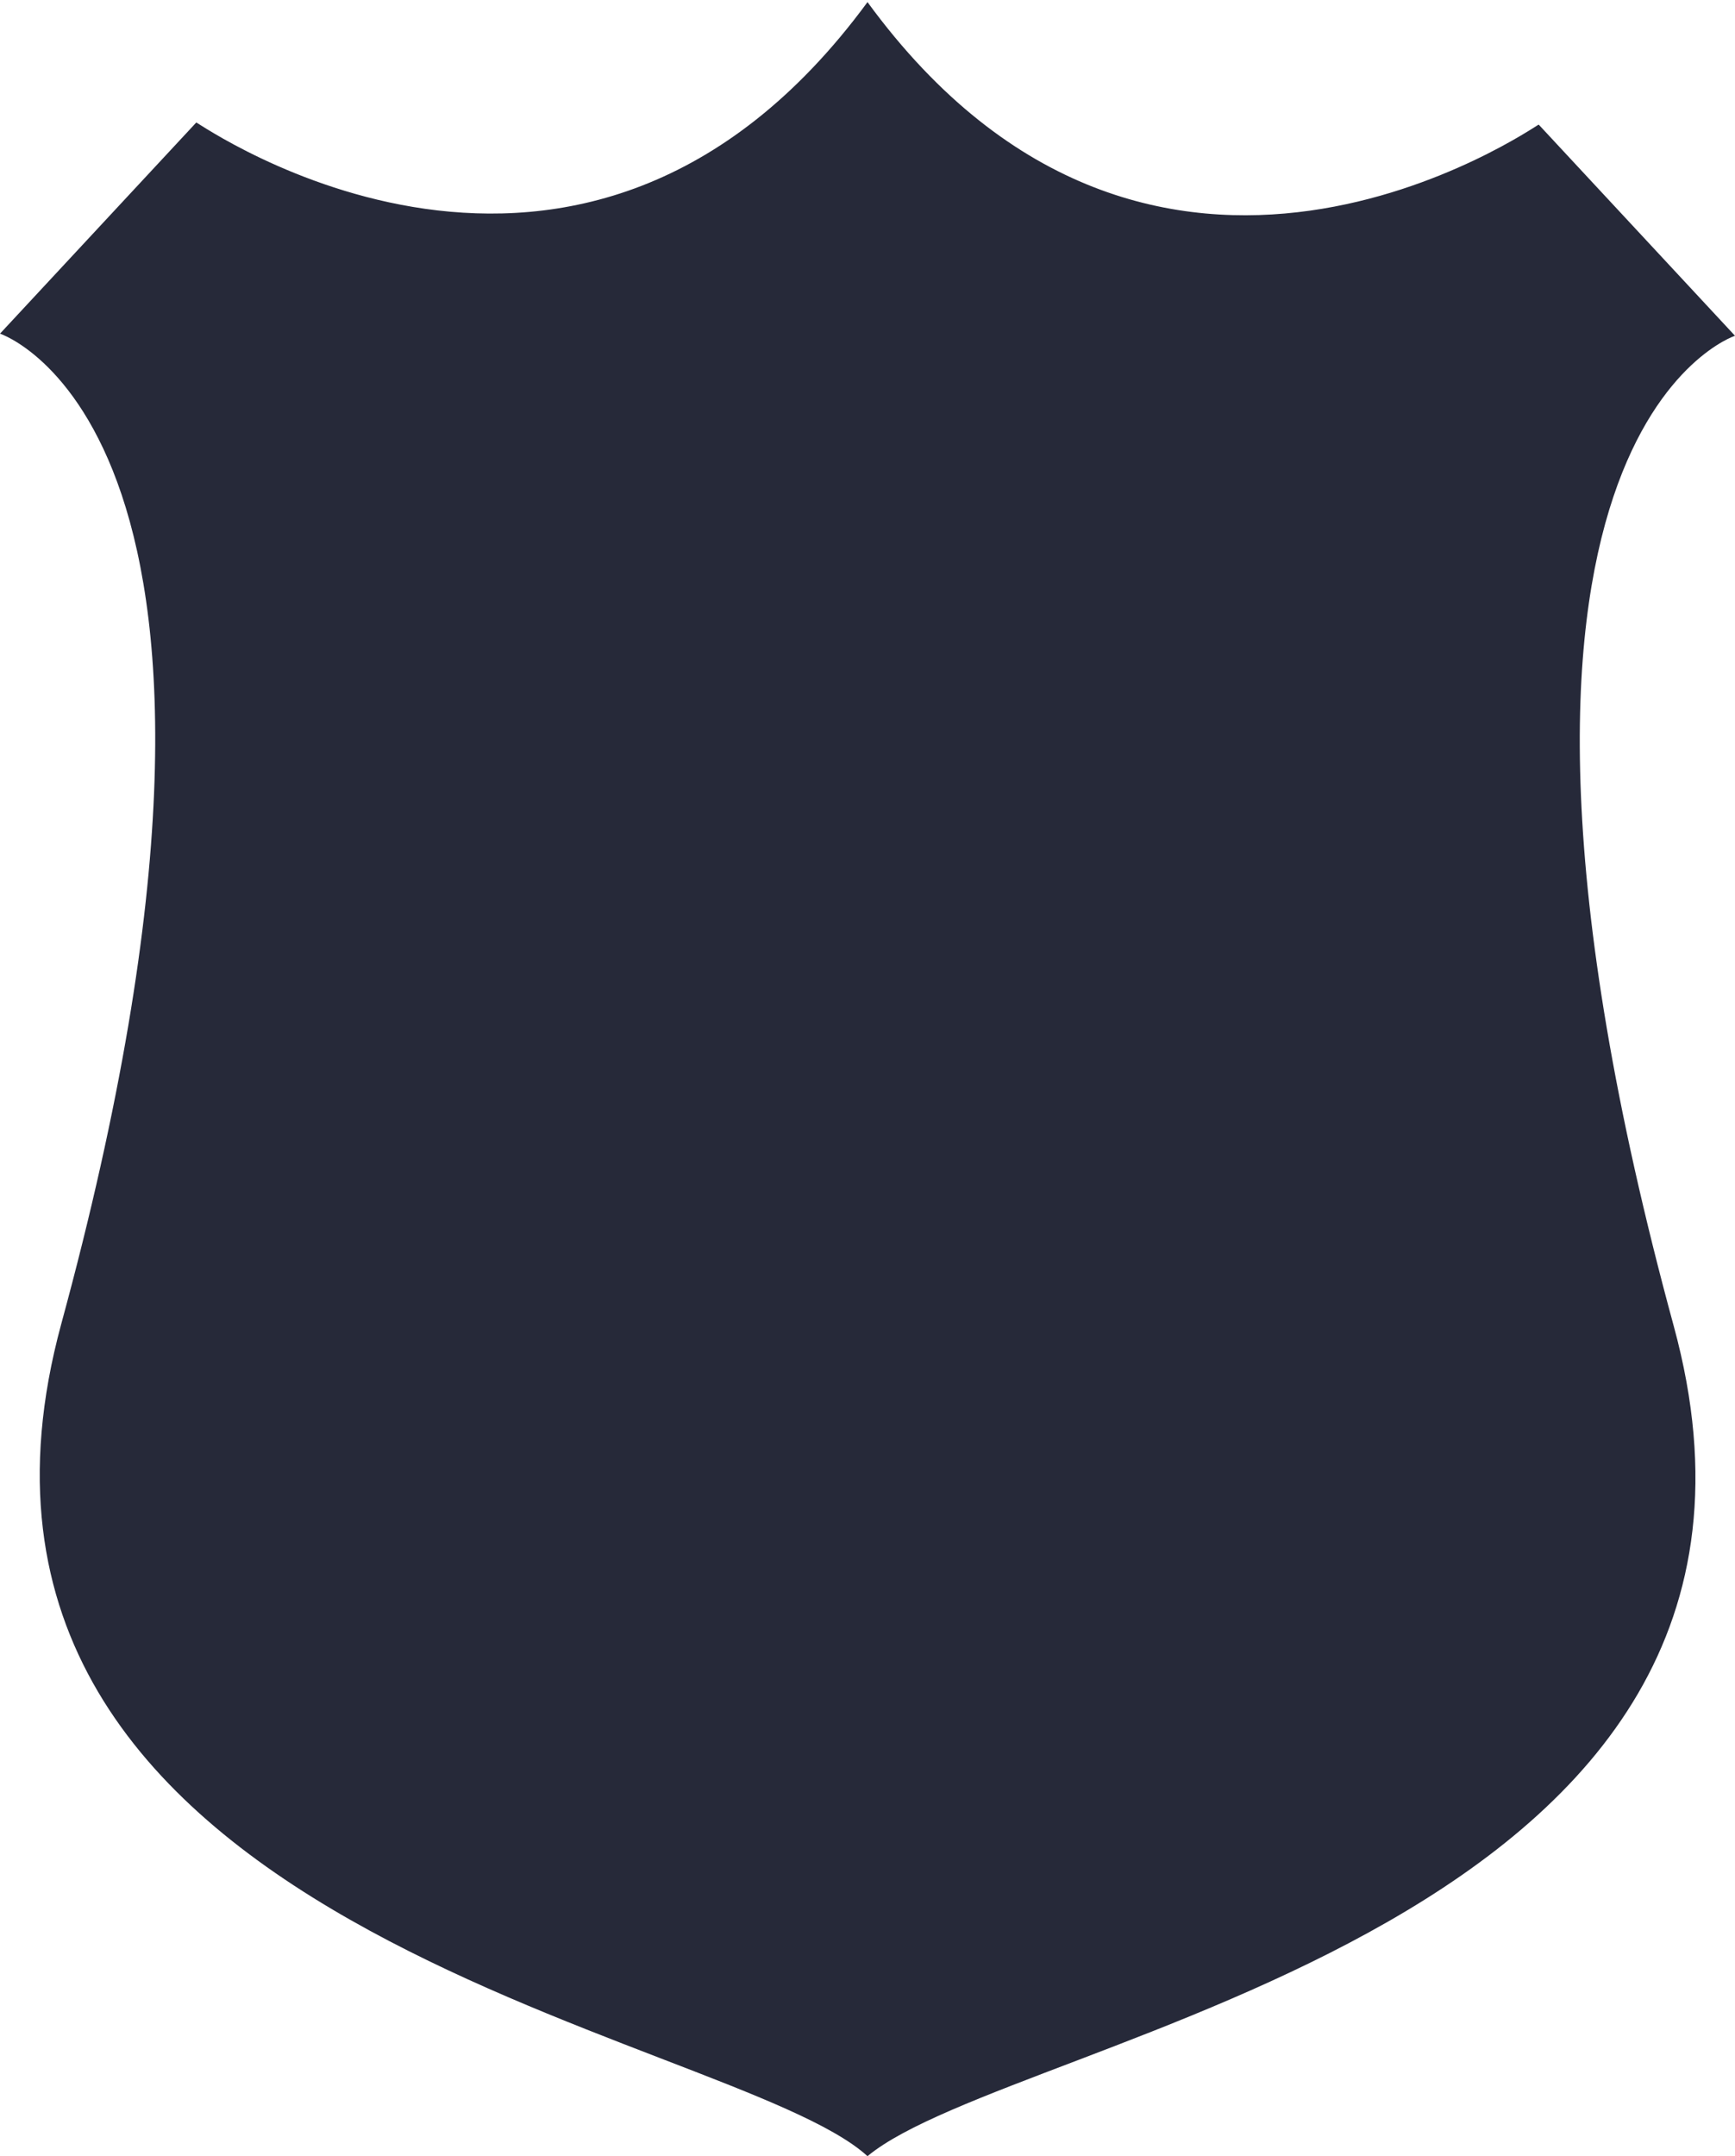
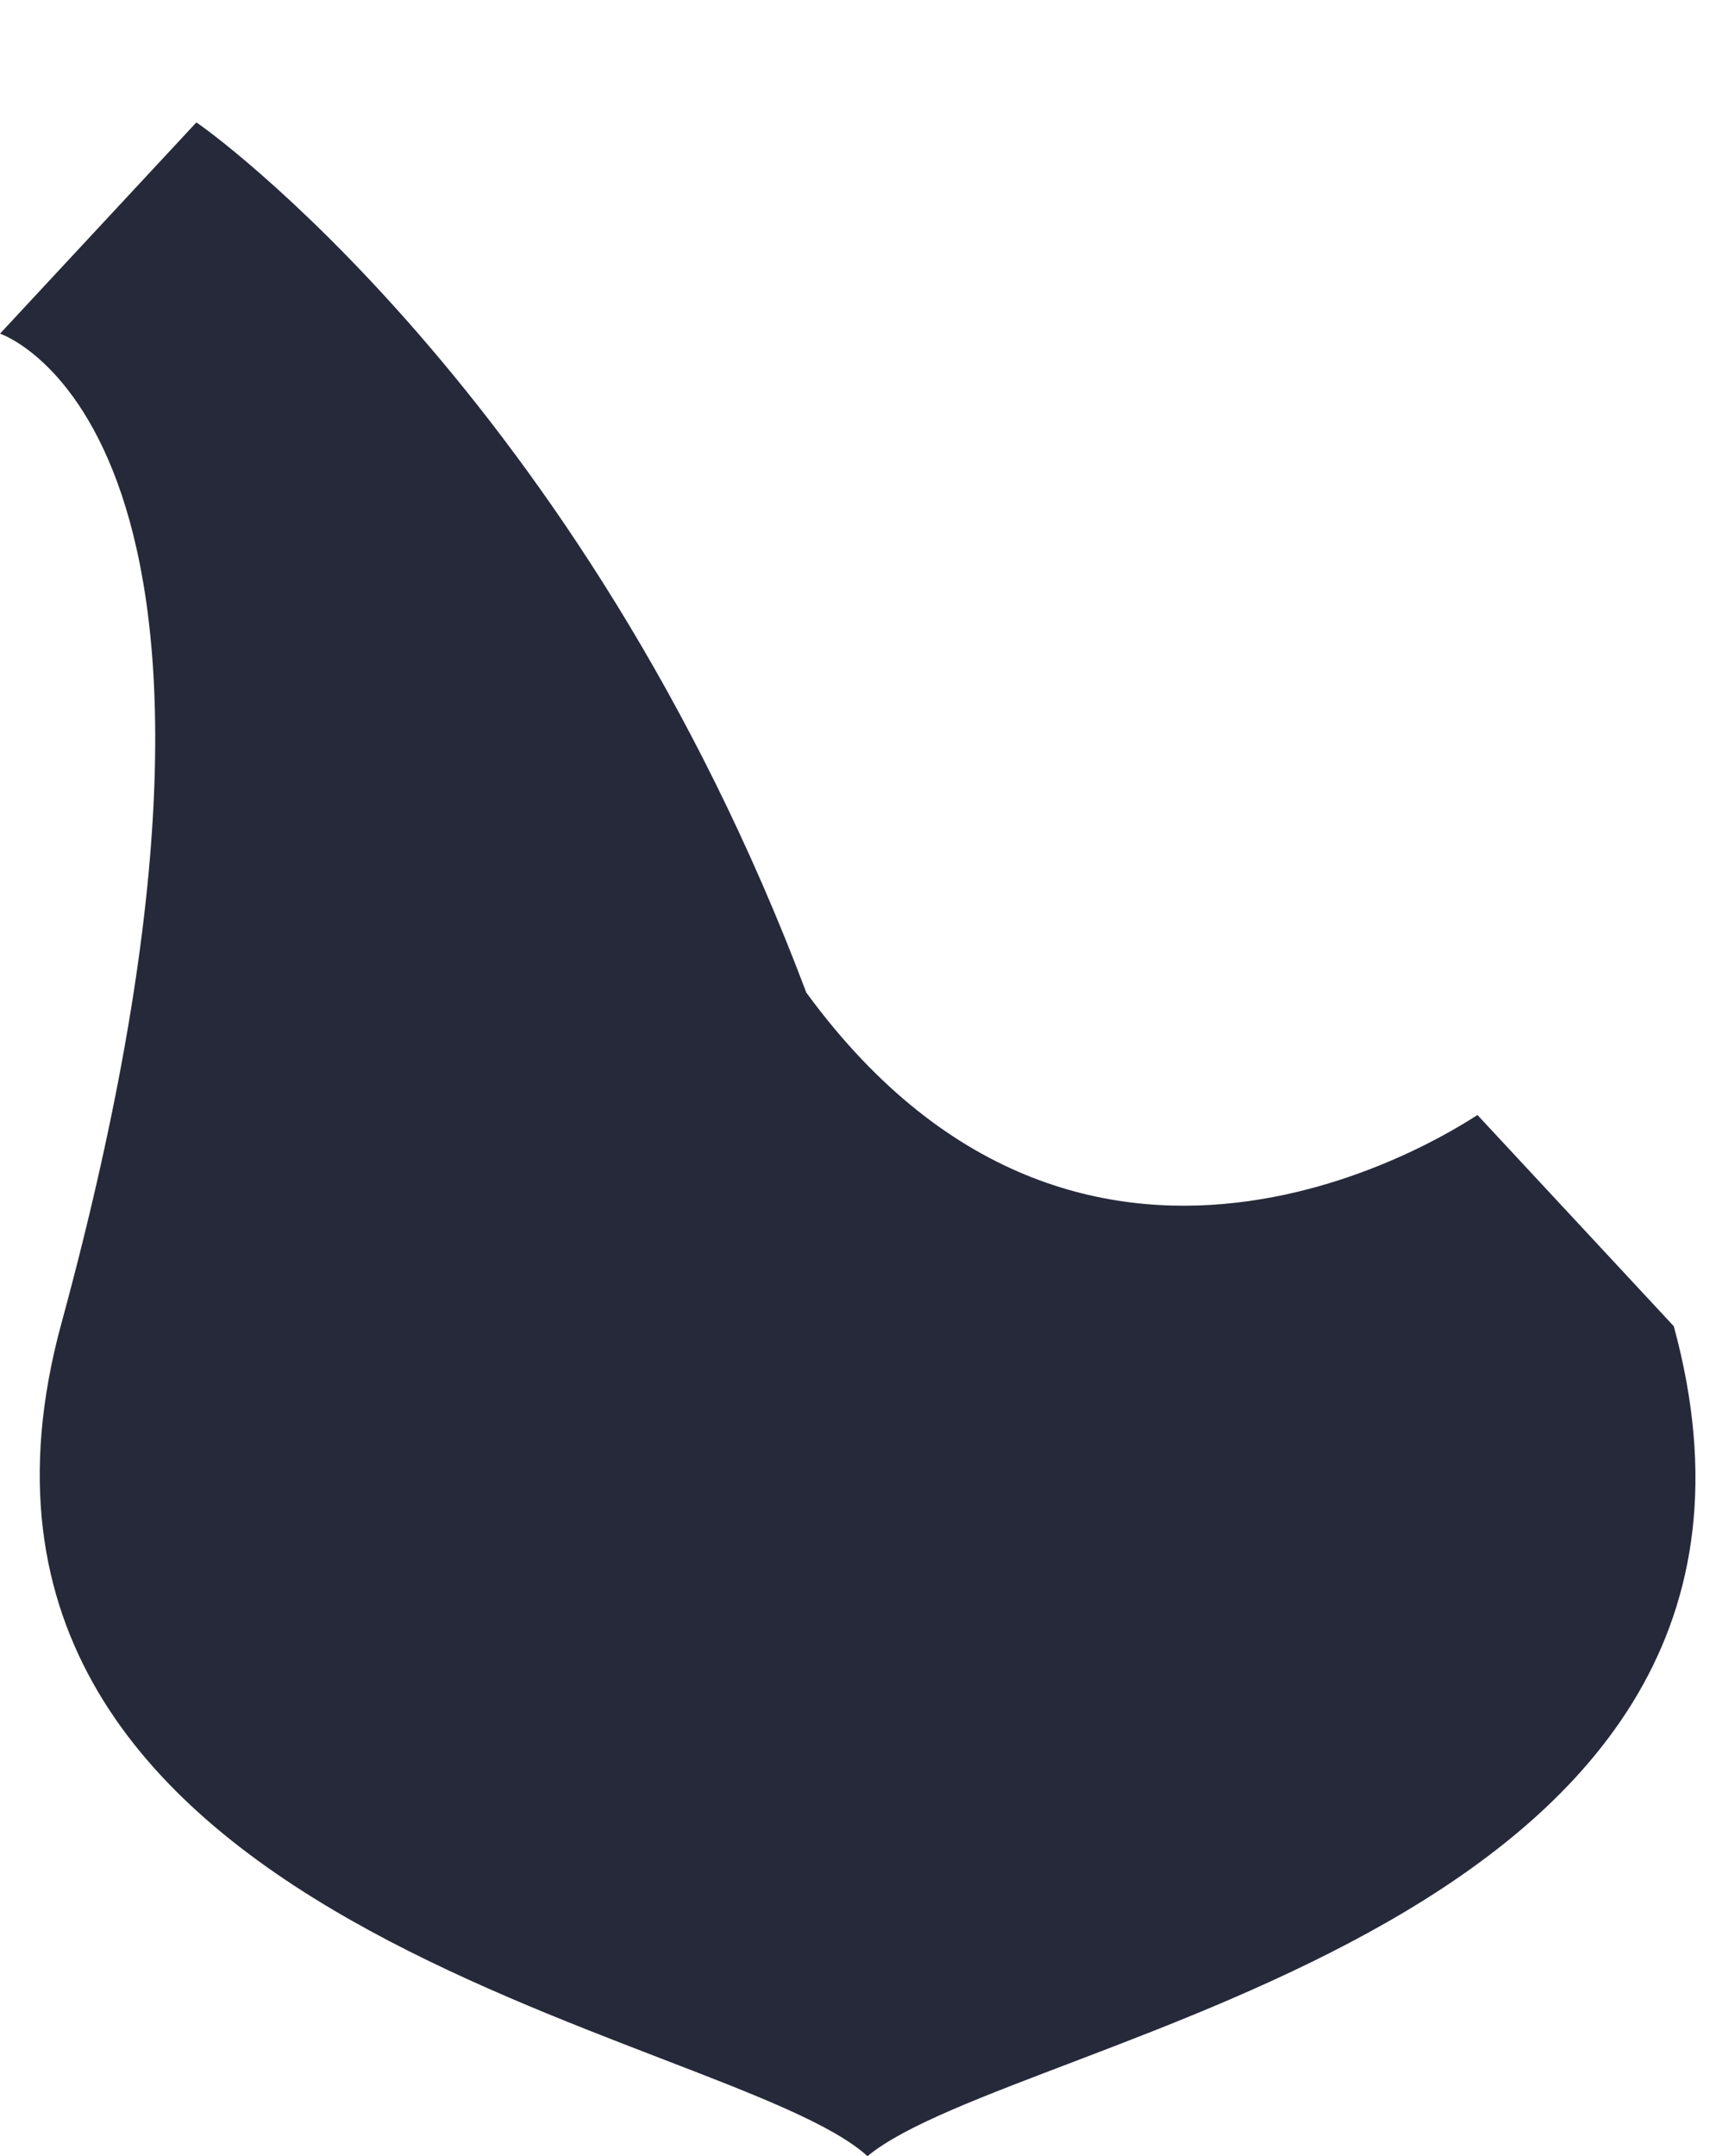
<svg xmlns="http://www.w3.org/2000/svg" id="Layer_1" x="0px" y="0px" viewBox="0 0 82.2 102.1" style="enable-background:new 0 0 82.2 102.1;" xml:space="preserve">
  <style type="text/css">	.st0{fill:#262939;}</style>
  <g>
-     <path class="st0" d="M41.1,102.1c7-5.8,46-10.7,38.2-39.3c-11.5-42.2,2.9-46.9,2.9-46.9l-9.3-10c-0.1,0-18.2,12.8-31.8-5.8  C27.5,18.6,9.4,5.8,9.3,5.8L0,15.8c0,0,14.4,4.7,2.9,46.9C-4.9,91.4,34.5,96.1,41.1,102.1" />
+     <path class="st0" d="M41.1,102.1c7-5.8,46-10.7,38.2-39.3l-9.3-10c-0.1,0-18.2,12.8-31.8-5.8  C27.5,18.6,9.4,5.8,9.3,5.8L0,15.8c0,0,14.4,4.7,2.9,46.9C-4.9,91.4,34.5,96.1,41.1,102.1" />
  </g>
</svg>